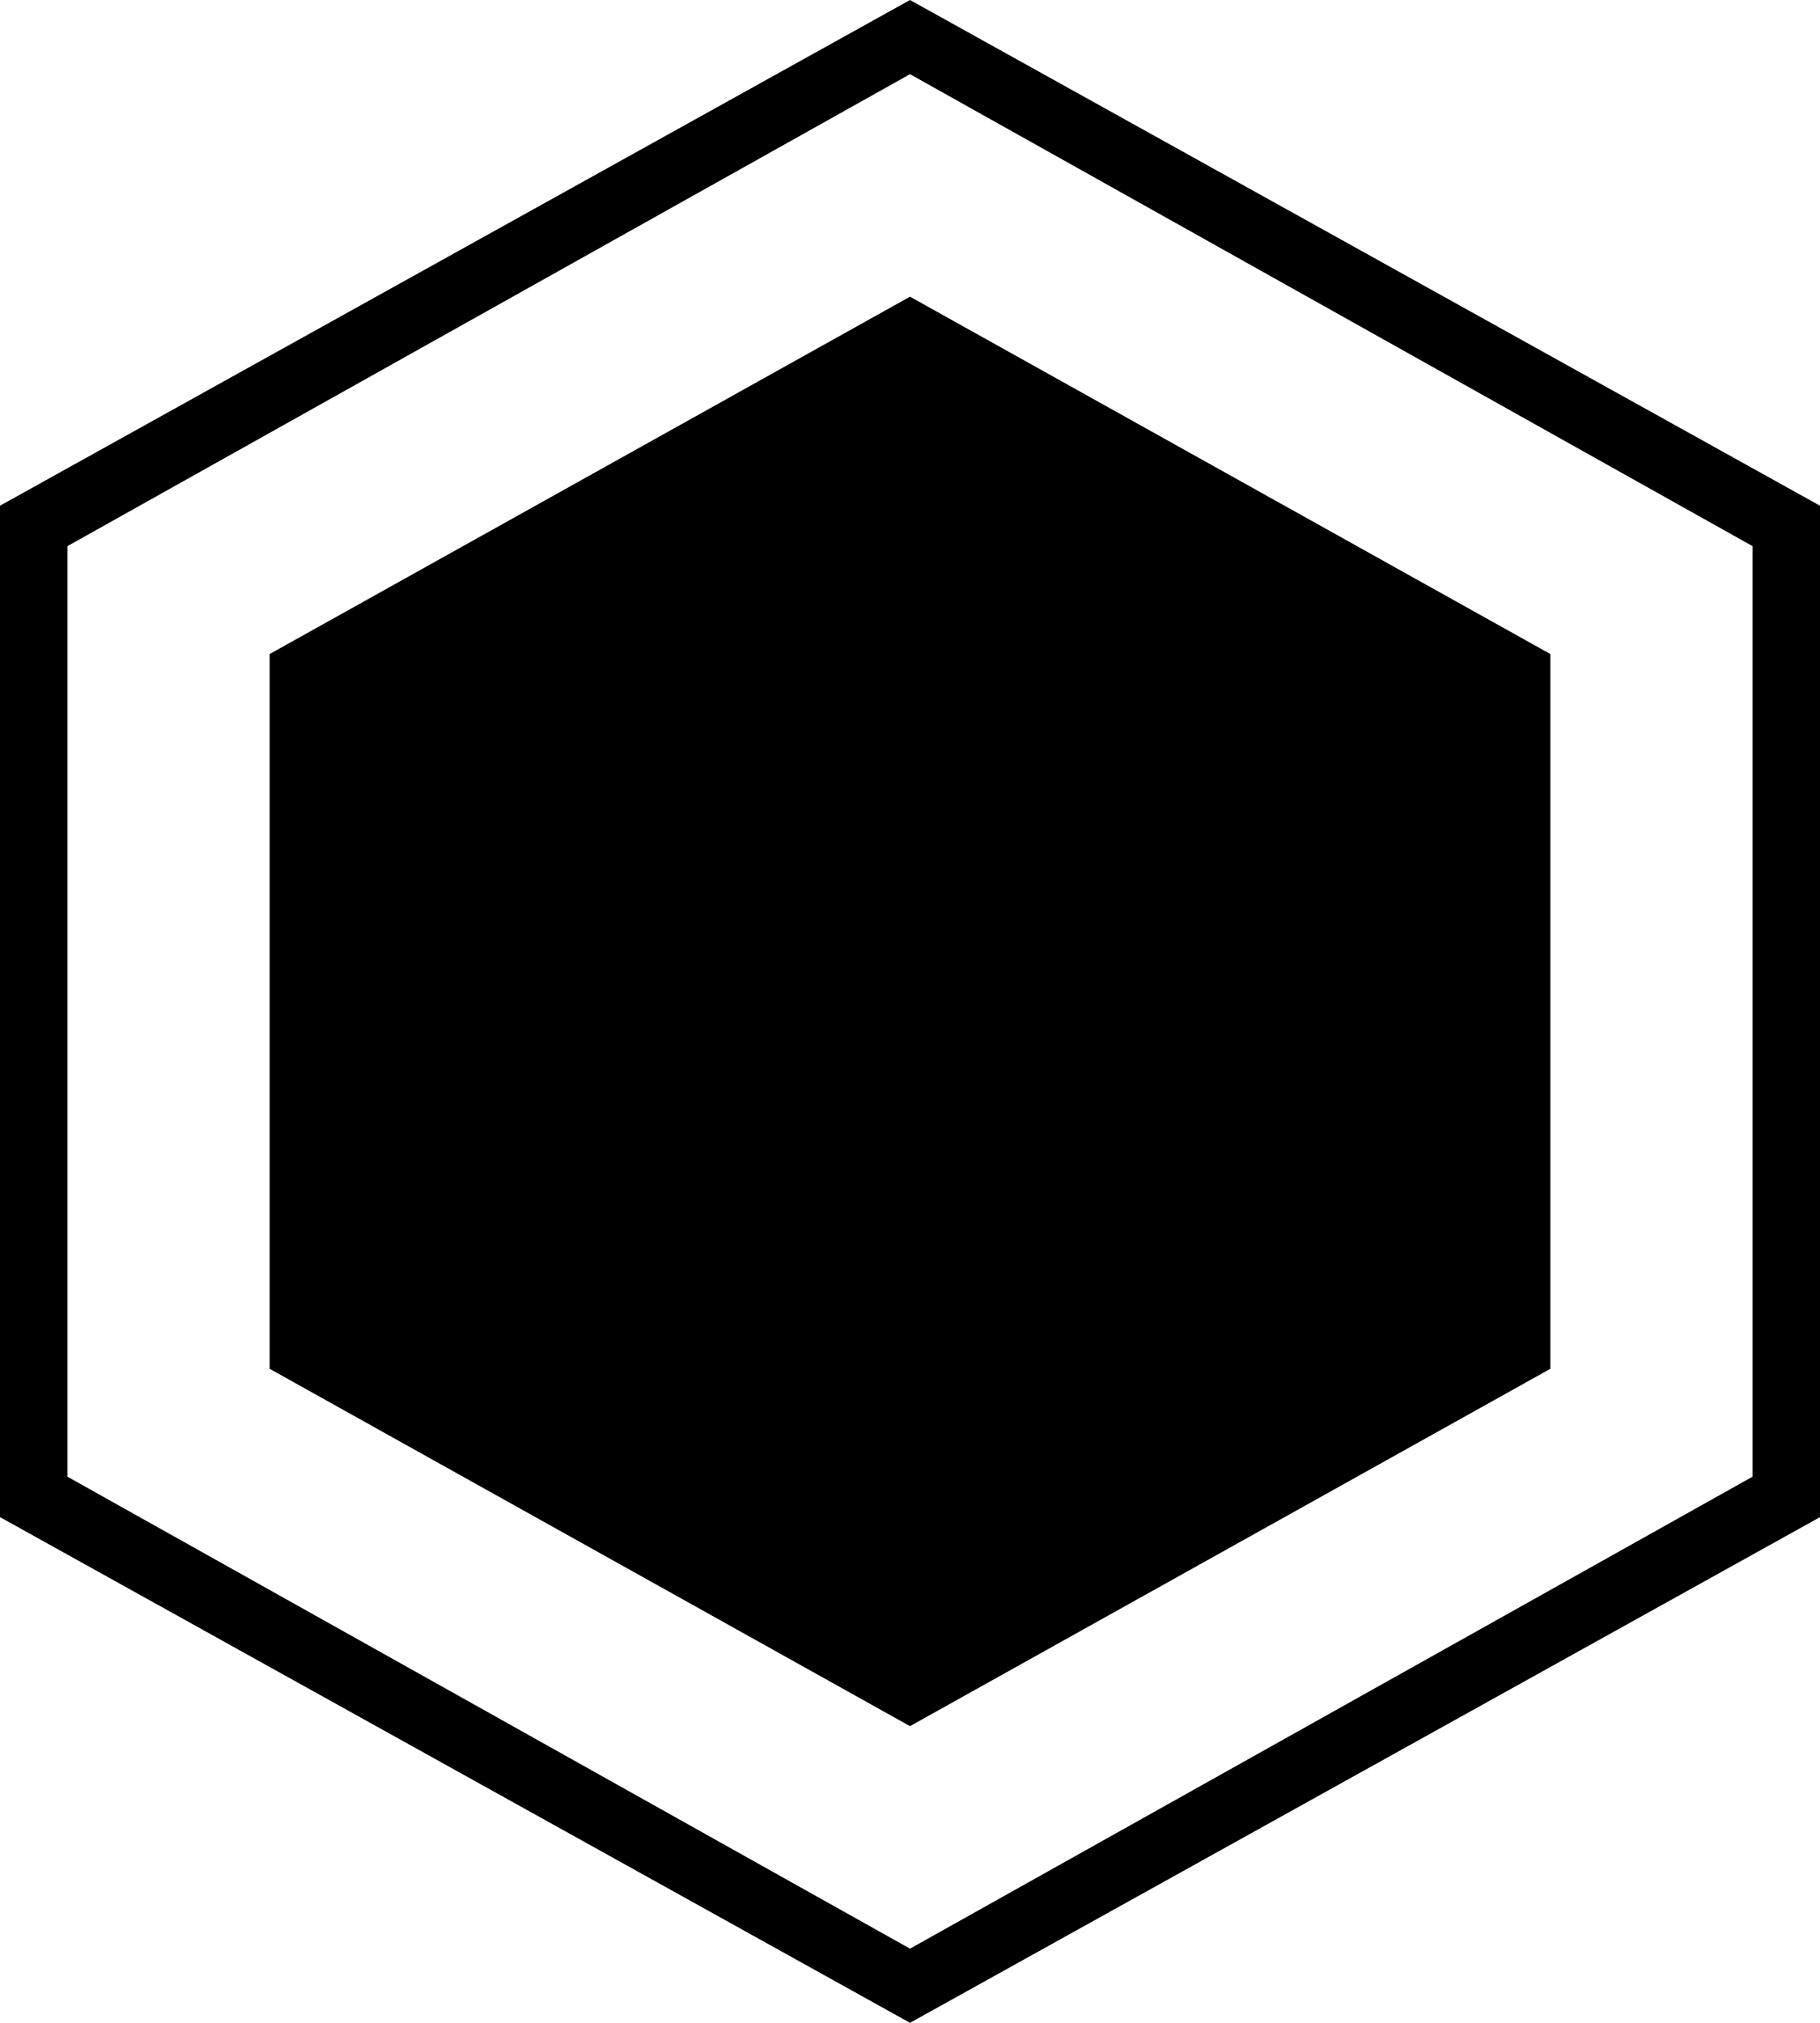
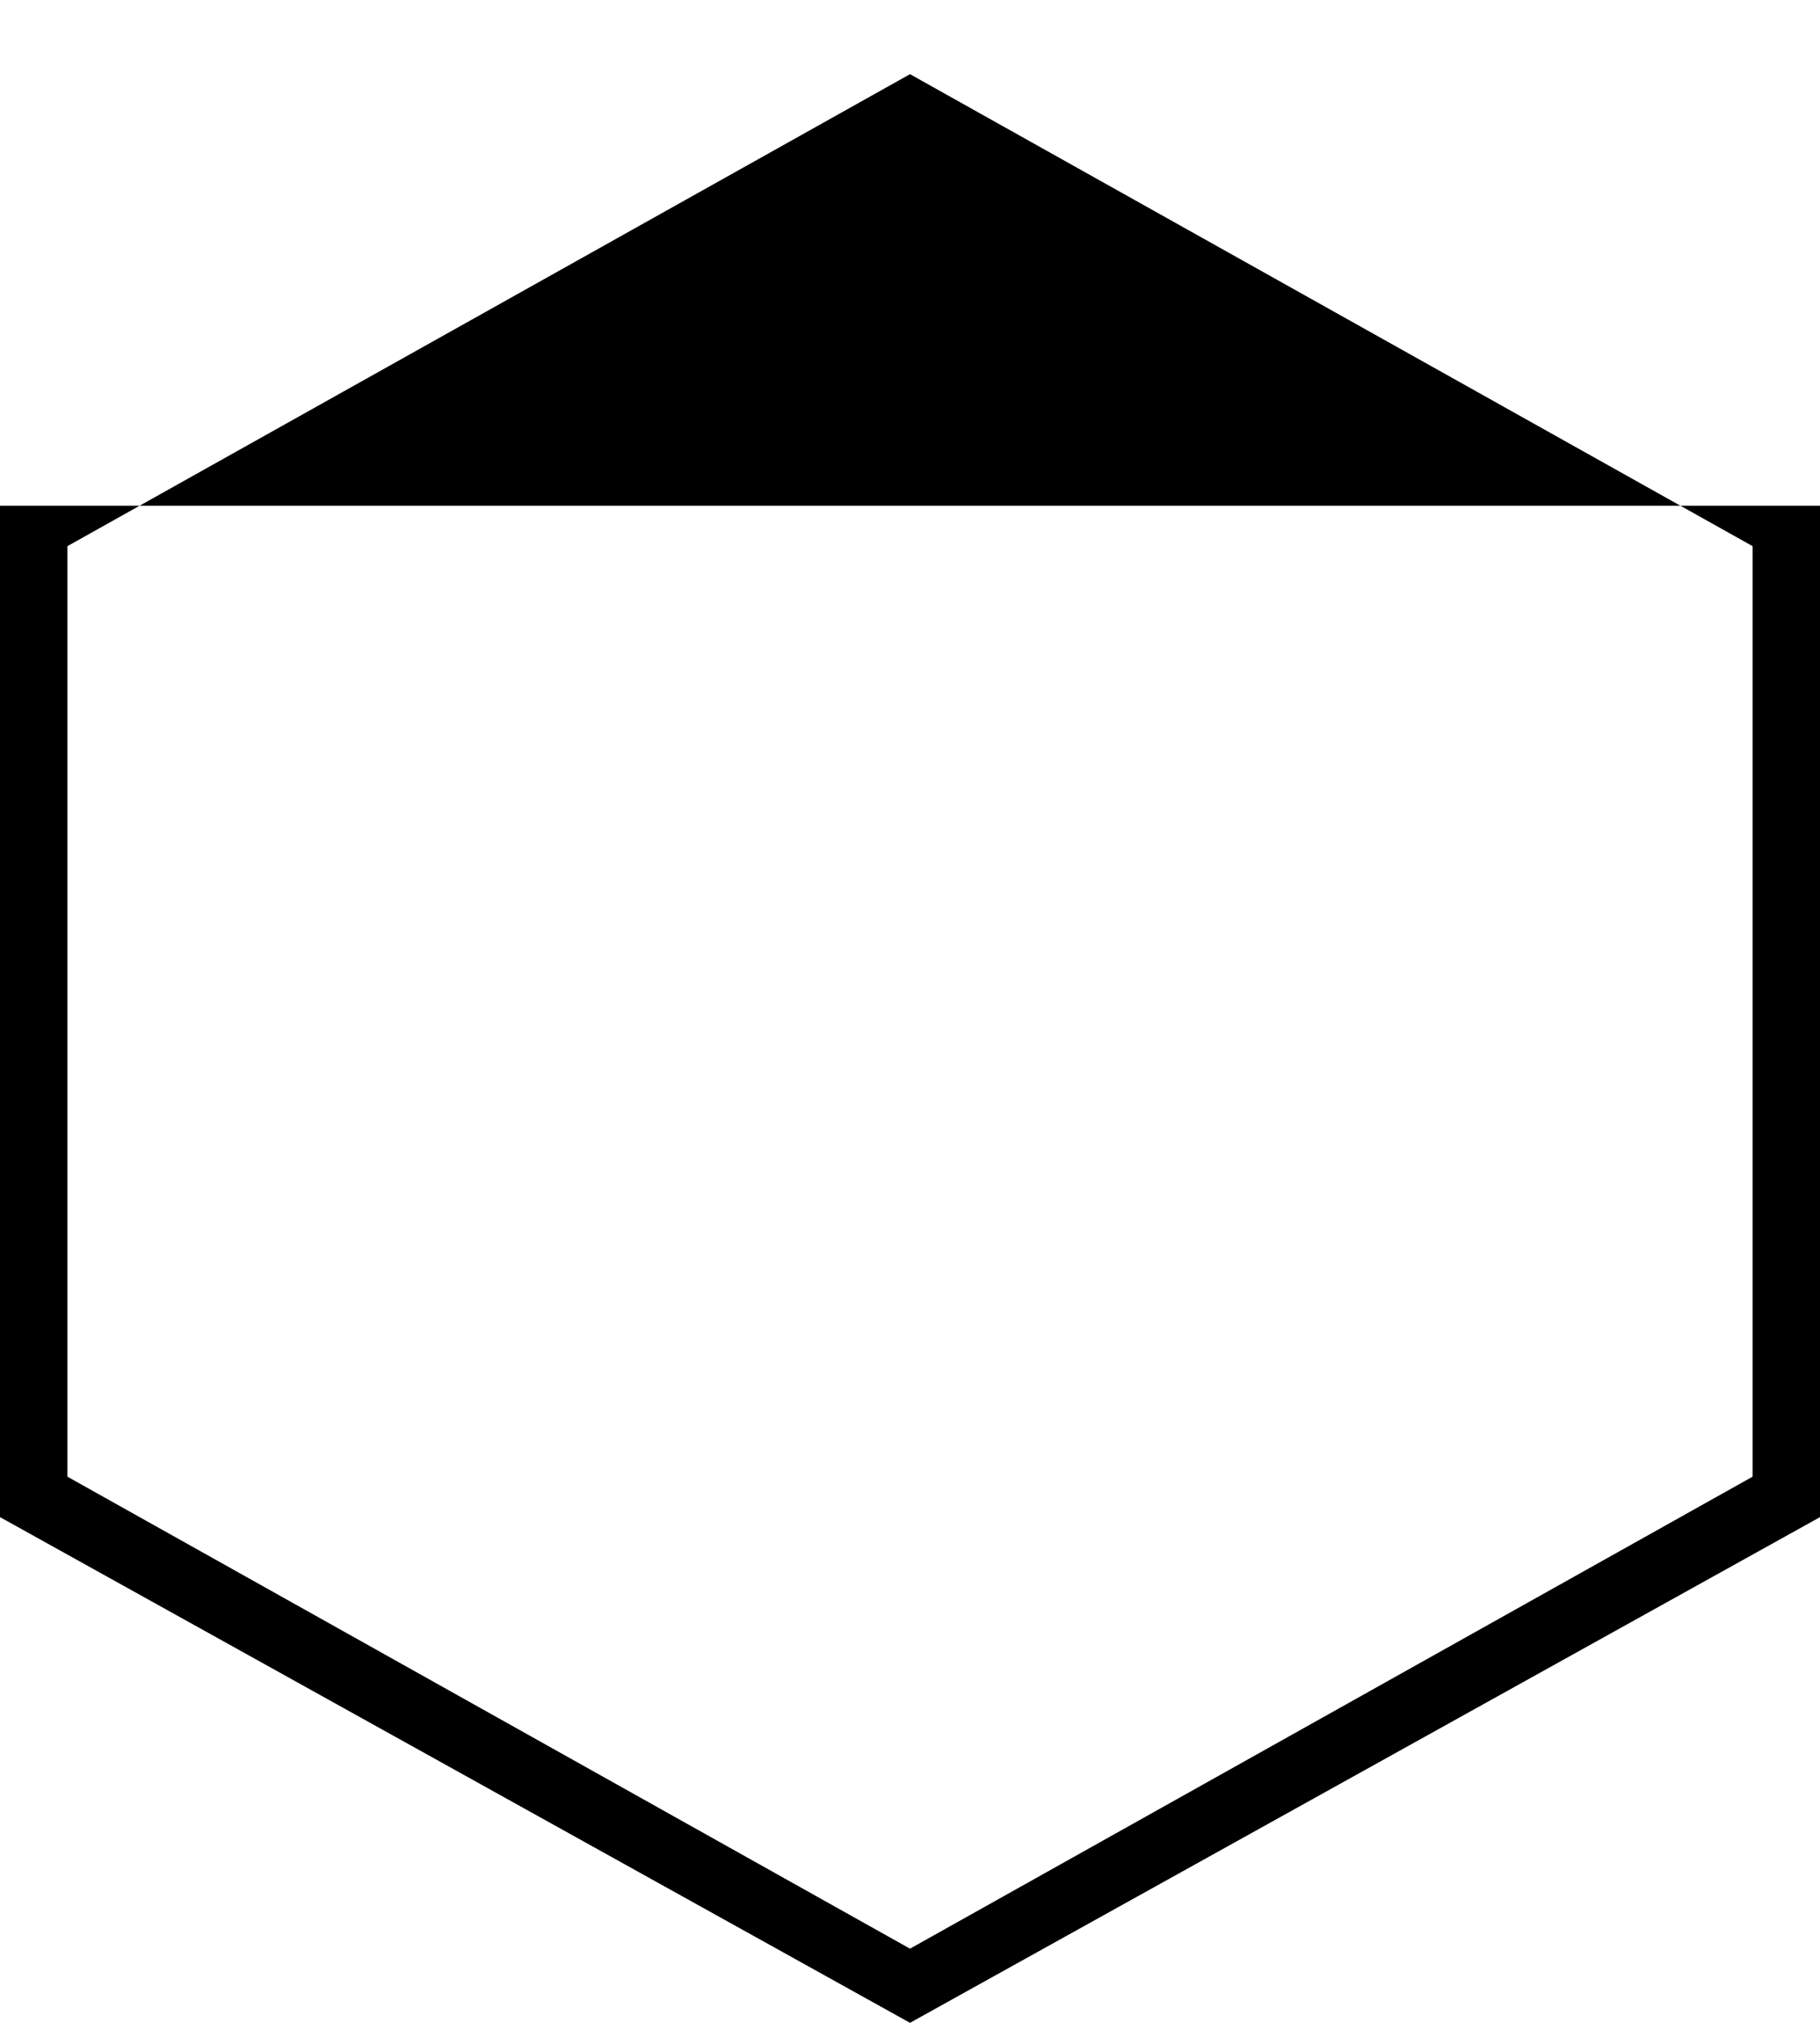
<svg xmlns="http://www.w3.org/2000/svg" version="1.1" x="0px" y="0px" viewBox="0 0 27 30" style="enable-background:new 0 0 27 30;" xml:space="preserve">
-   <path class="st0" d="M13.5,30L0,22.5v-15L13.5,0L27,7.5v15L13.5,30z M1,21.9l12.5,7l12.5-7V8.1l-12.5-7L1,8.1V21.9z" />
+   <path class="st0" d="M13.5,30L0,22.5v-15L27,7.5v15L13.5,30z M1,21.9l12.5,7l12.5-7V8.1l-12.5-7L1,8.1V21.9z" />
  <g>
-     <polygon class="st1" points="23,20.3 23,9.7 13.5,4.4 4,9.7 4,20.3 13.5,25.6  " />
-   </g>
+     </g>
</svg>